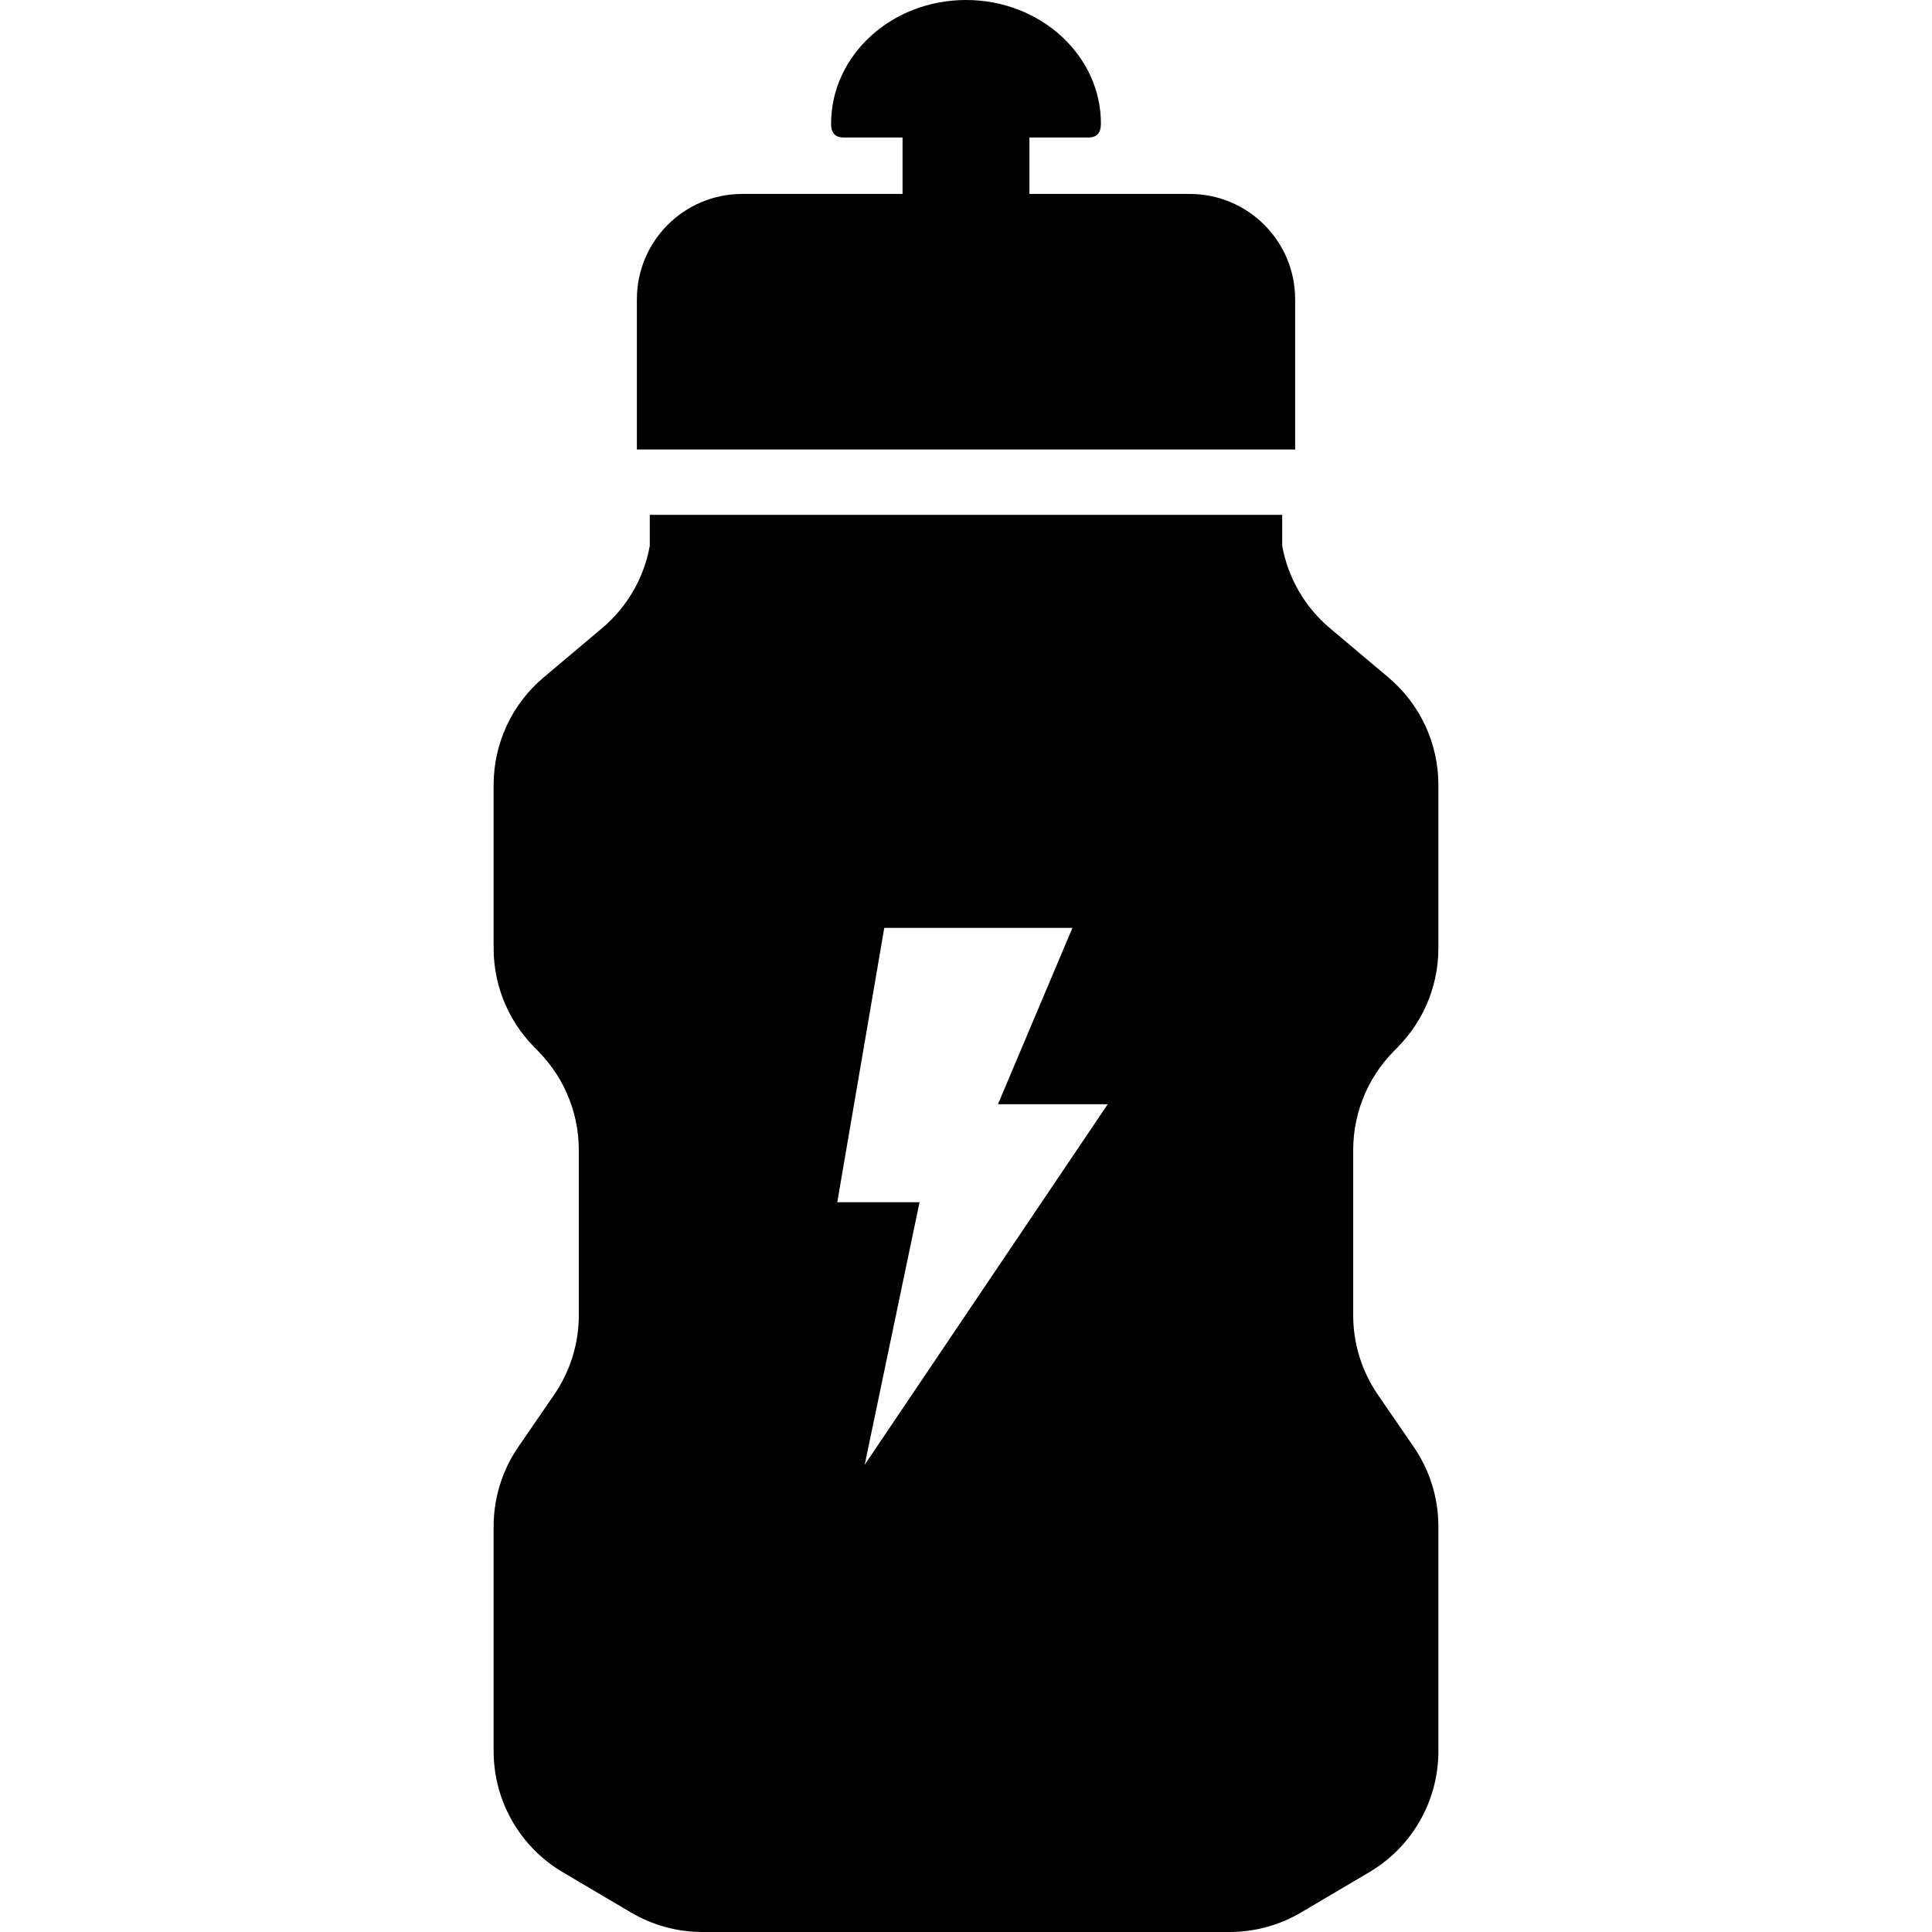
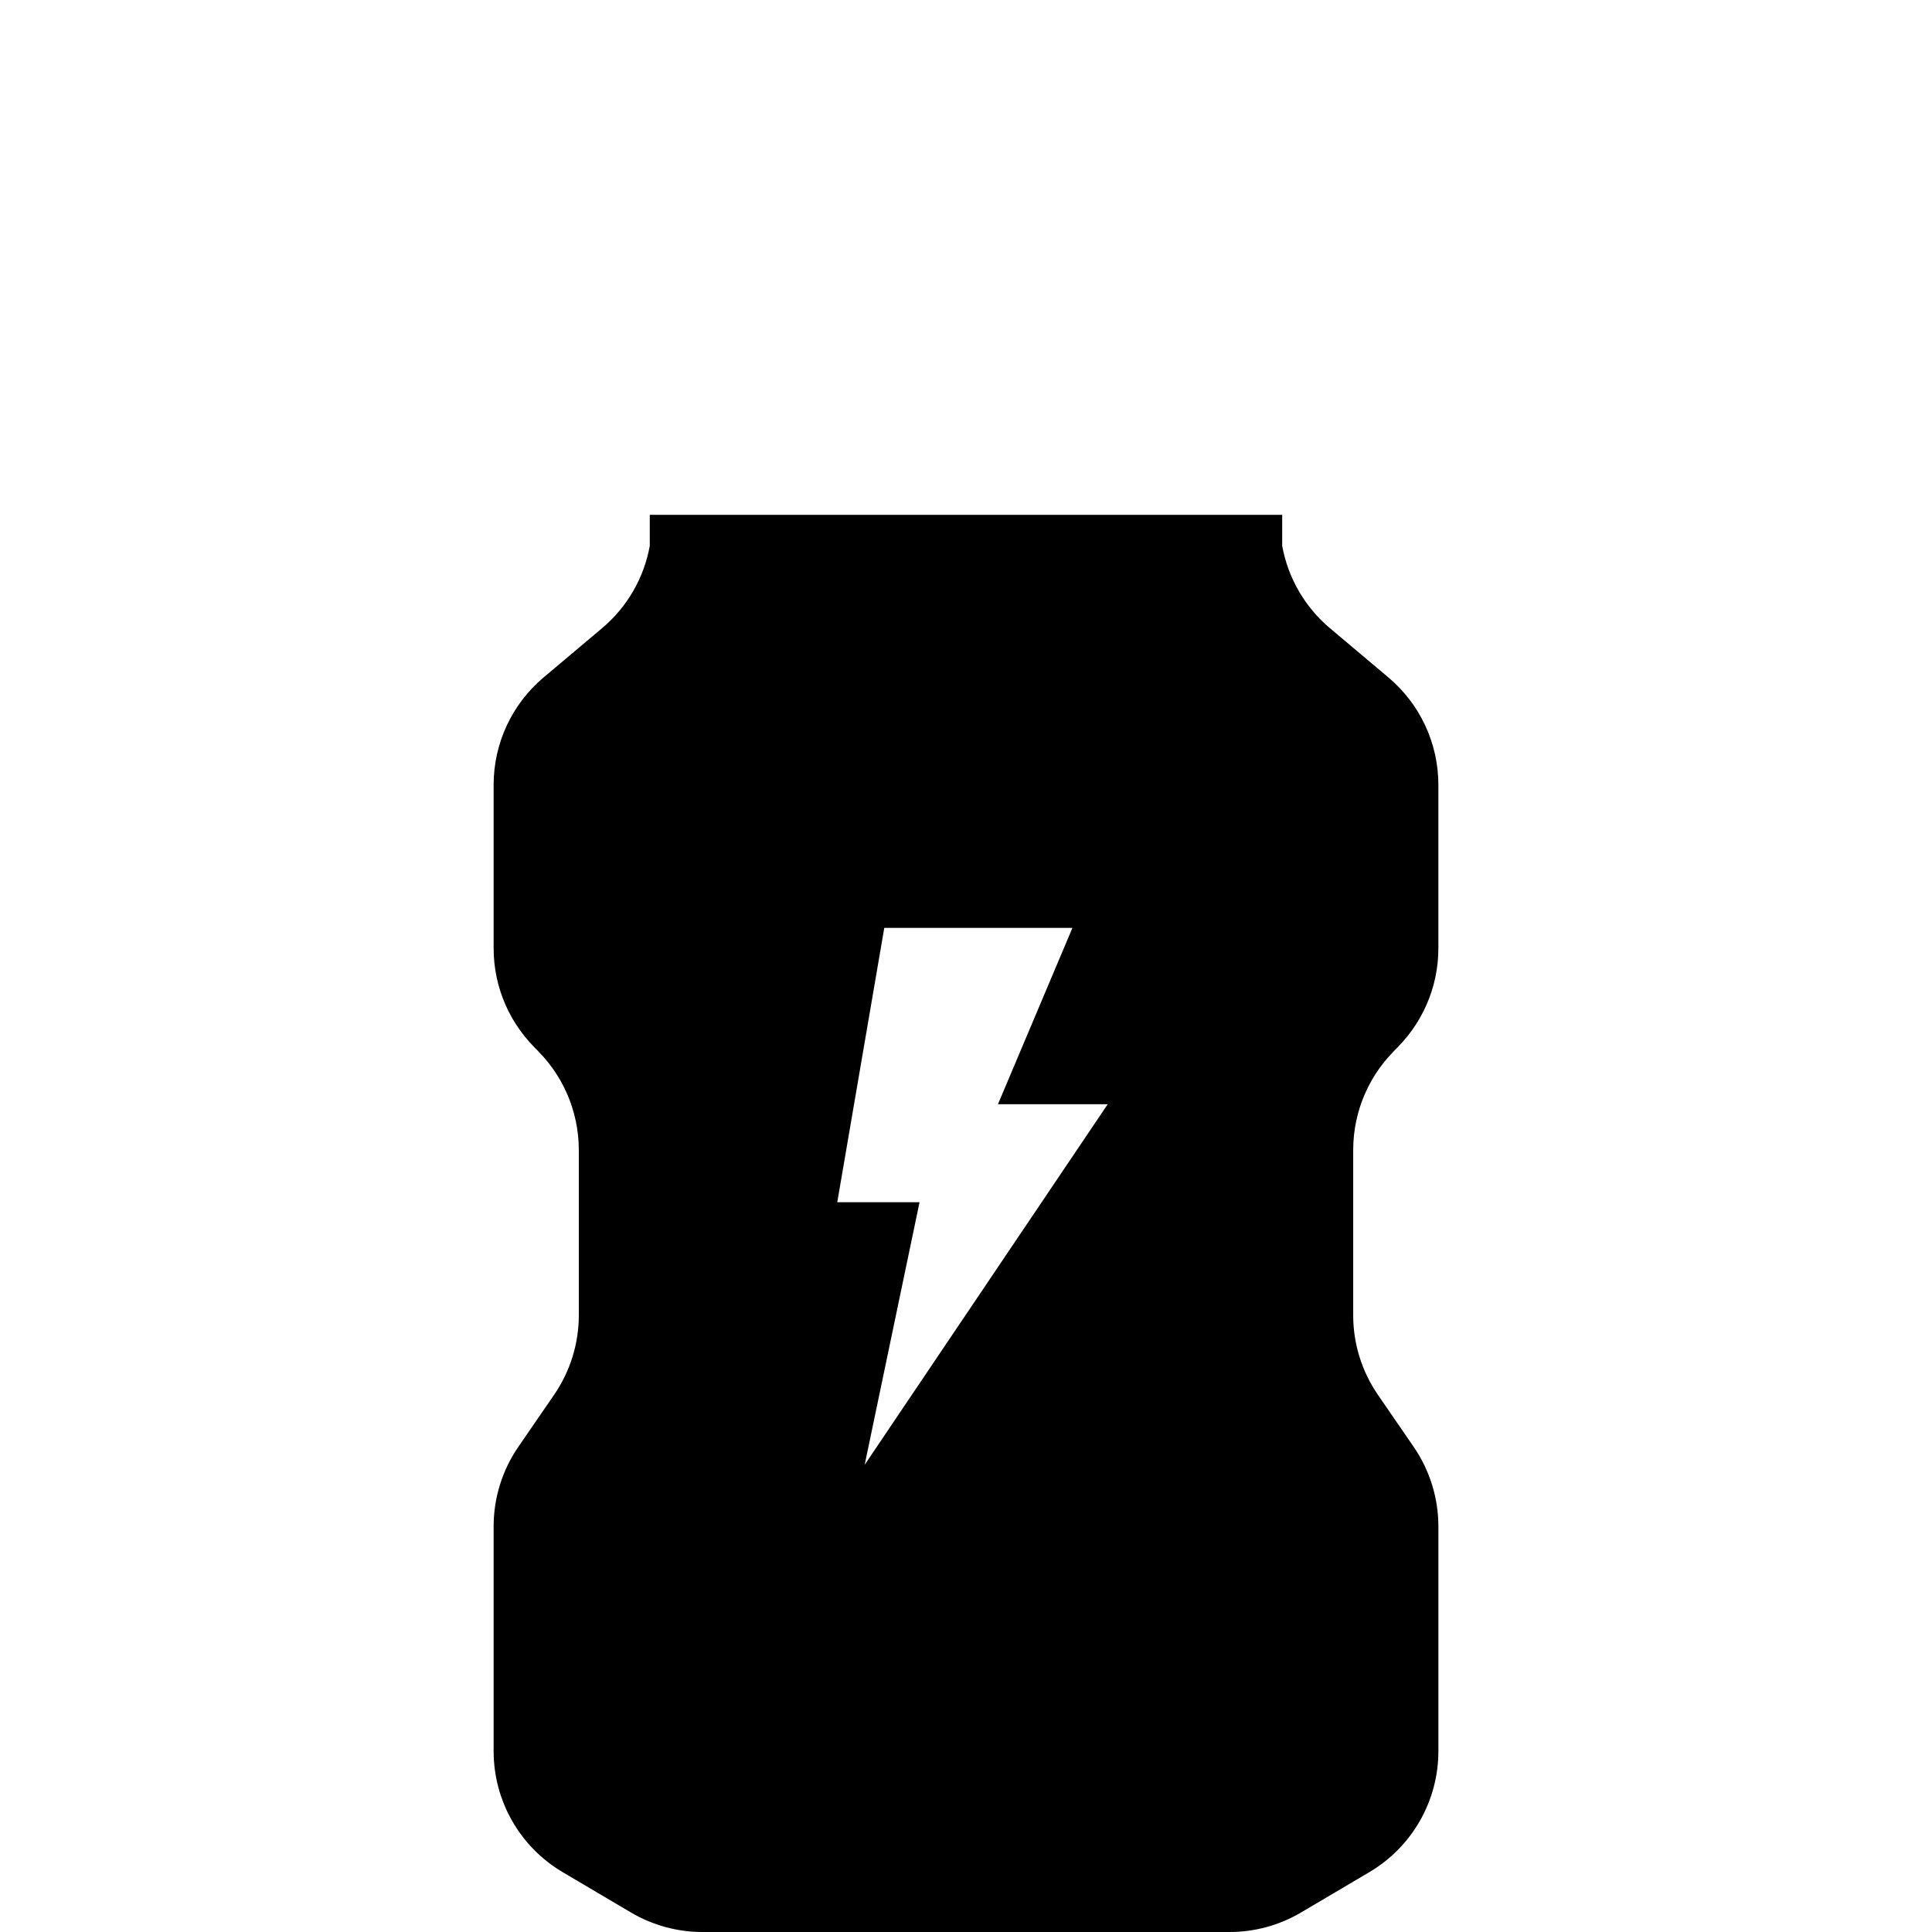
<svg xmlns="http://www.w3.org/2000/svg" height="800px" width="800px" version="1.1" id="_x32_" viewBox="0 0 512 512" xml:space="preserve">
  <style type="text/css">
	.st0{fill:#000000;}
</style>
  <g>
-     <path class="st0" d="M343.227,79.318c0-15.416-12.506-27.922-27.931-27.922h-42.489v-14.96h15.617c2.34,0,3.334-1.299,3.334-3.672   C291.758,14.679,275.741,0,256.004,0c-19.754,0-35.755,14.679-35.755,32.764c0,2.373,0.978,3.672,3.319,3.672h15.616v14.96h-42.488   c-15.424,0-27.915,12.506-27.915,27.922v39.804h174.445V79.318z" />
    <path class="st0" d="M381.186,208.003c0-10.983-4.842-21.404-13.244-28.475l-15.488-13.044c-6.63-5.58-11.103-13.3-12.658-21.822   v-8.224H172.197v8.224c-1.539,8.522-6.012,16.242-12.65,21.822l-15.488,13.044c-8.402,7.07-13.244,17.492-13.244,28.475v43.307   c0,10.486,4.425,20.491,12.185,27.546l-1.795-1.635c7.76,7.054,12.186,17.06,12.186,27.545v43.804   c0,7.528-2.293,14.879-6.558,21.084l-9.476,13.789c-4.264,6.206-6.541,13.557-6.541,21.085v59.548   c0,13.164,6.942,25.349,18.278,32.051l18.102,10.694c5.74,3.391,12.282,5.179,18.936,5.179h69.874h69.858   c6.654,0,13.196-1.788,18.936-5.179l18.11-10.694c11.336-6.702,18.278-18.888,18.278-32.051v-59.548   c0-7.528-2.277-14.879-6.542-21.085l-9.476-13.789c-4.265-6.204-6.558-13.556-6.558-21.084v-43.804   c0-10.486,4.426-20.491,12.186-27.545L369,278.856c7.76-7.055,12.186-17.06,12.186-27.546V208.003z M229.148,388.188l14.542-69.585   h-21.806l12.458-72.704h49.864l-19.738,46.738h29.085L229.148,388.188z" />
  </g>
</svg>